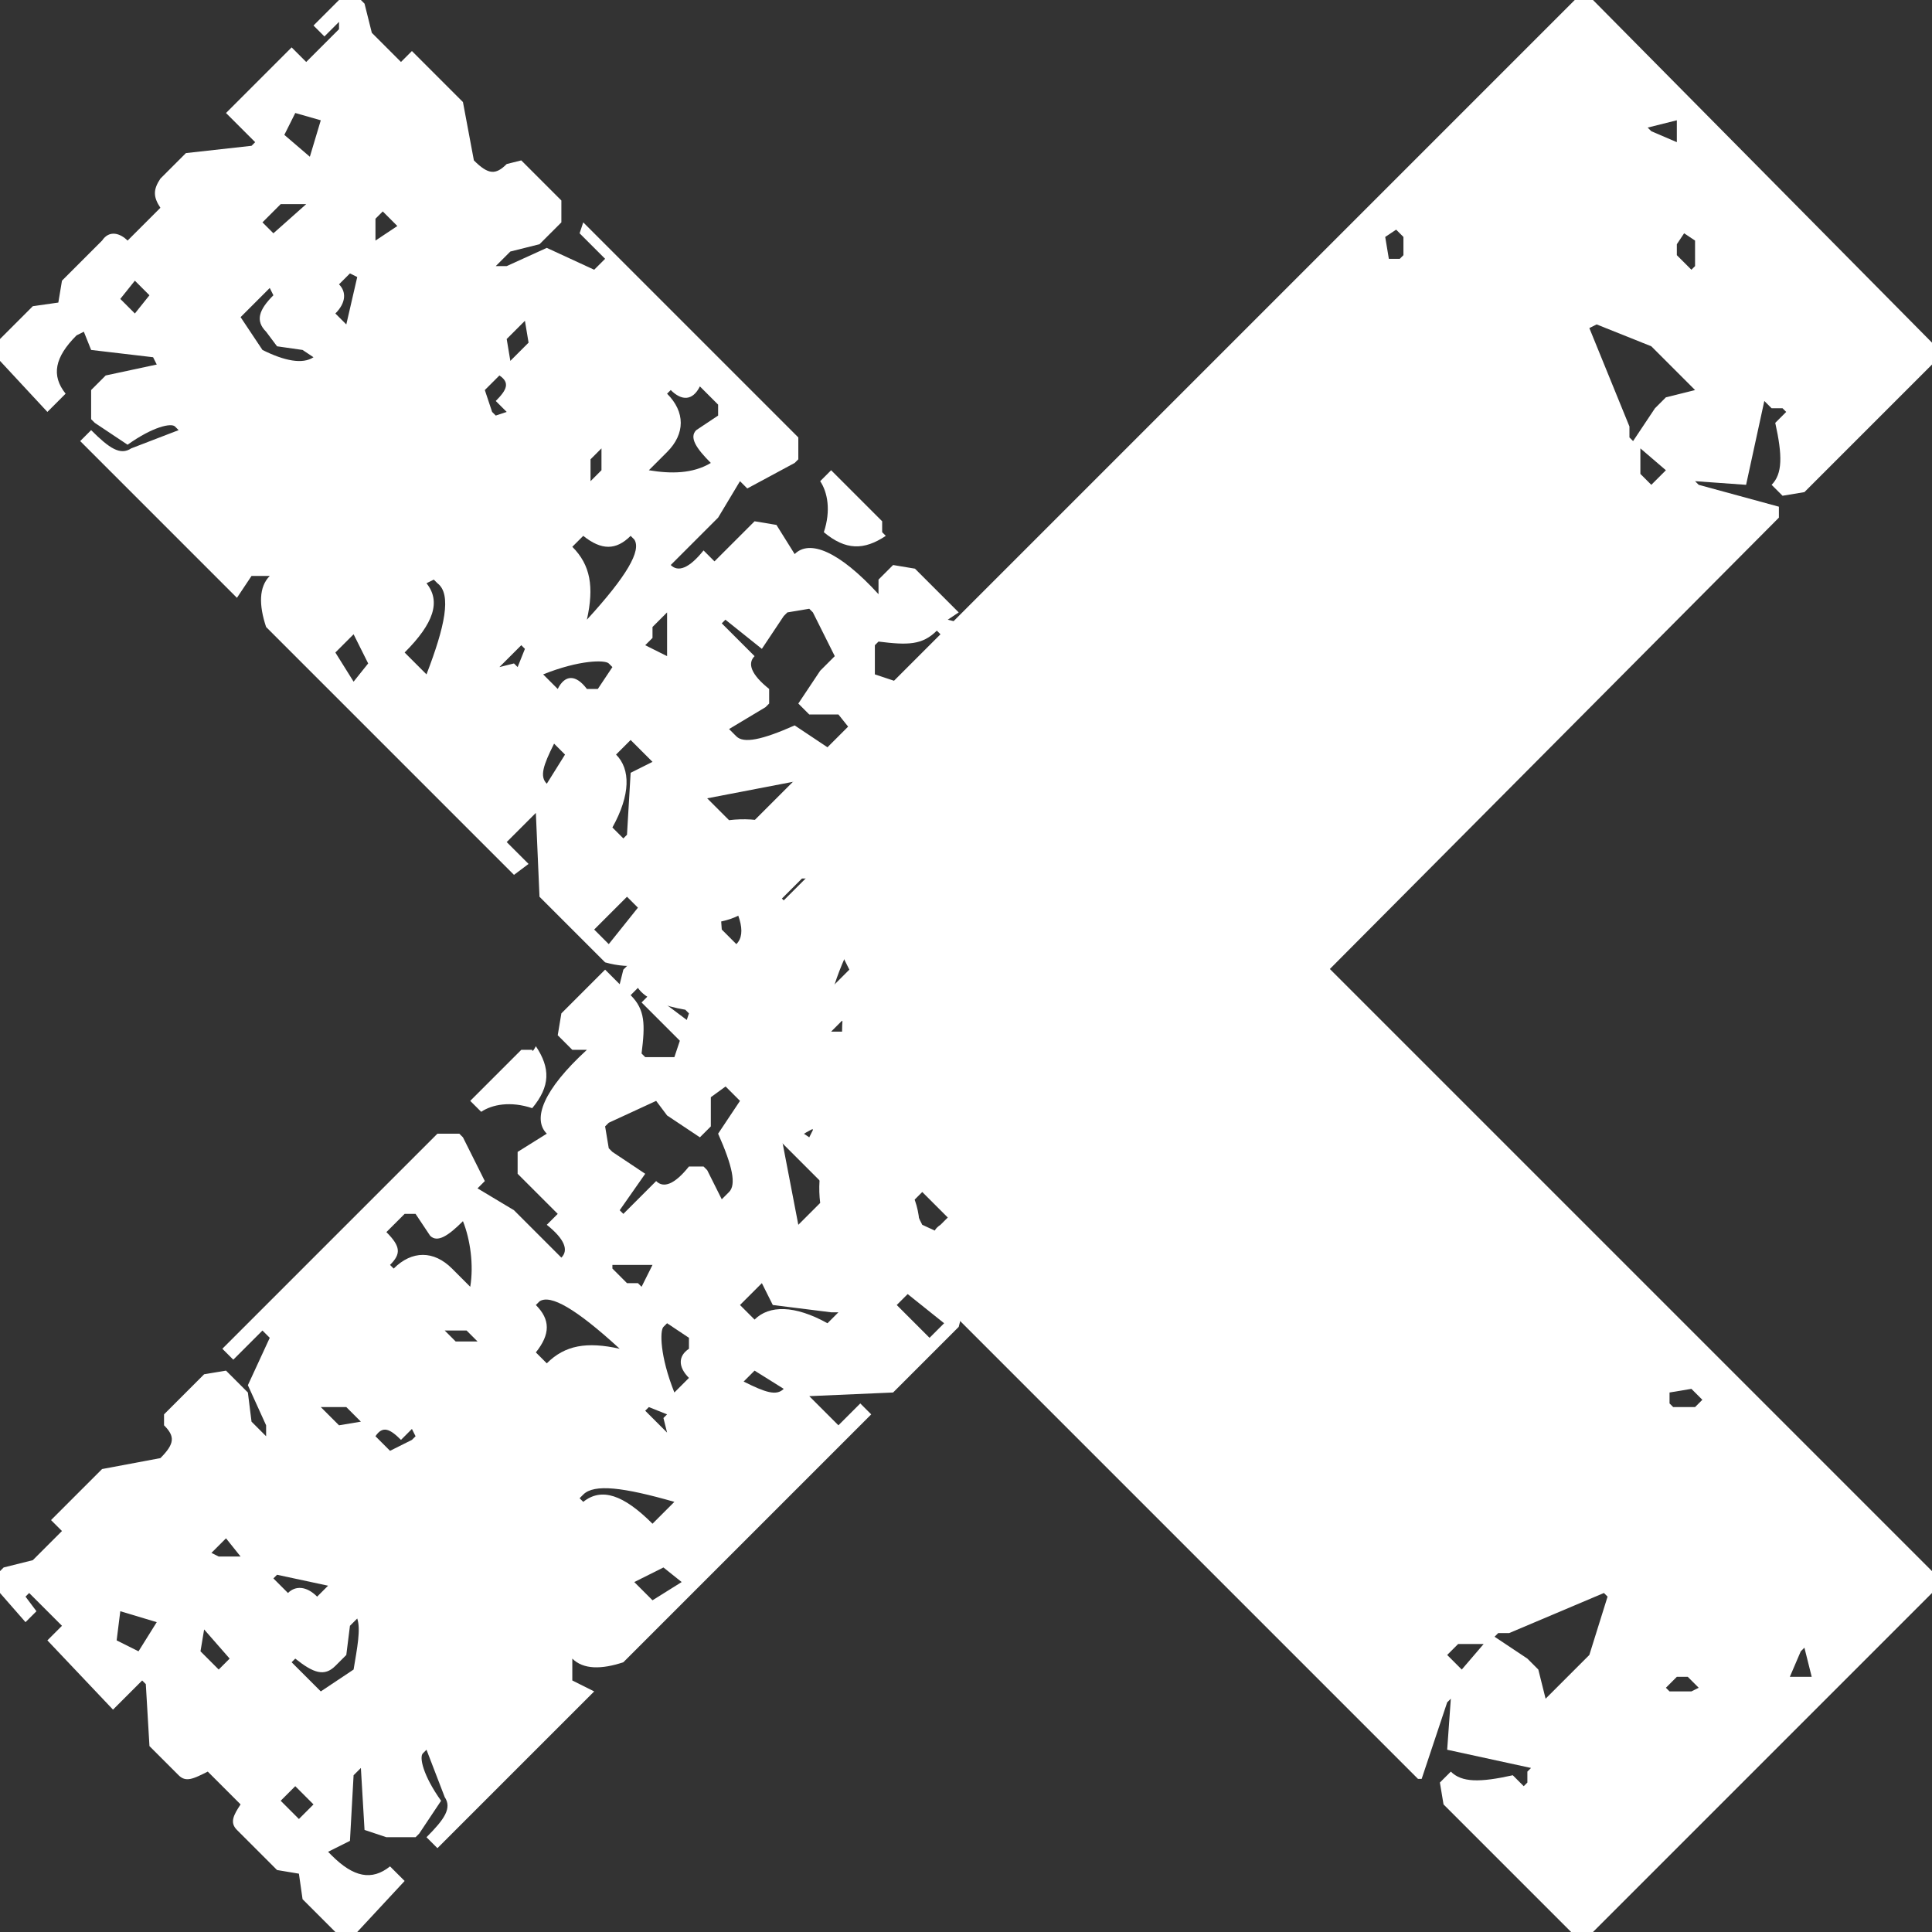
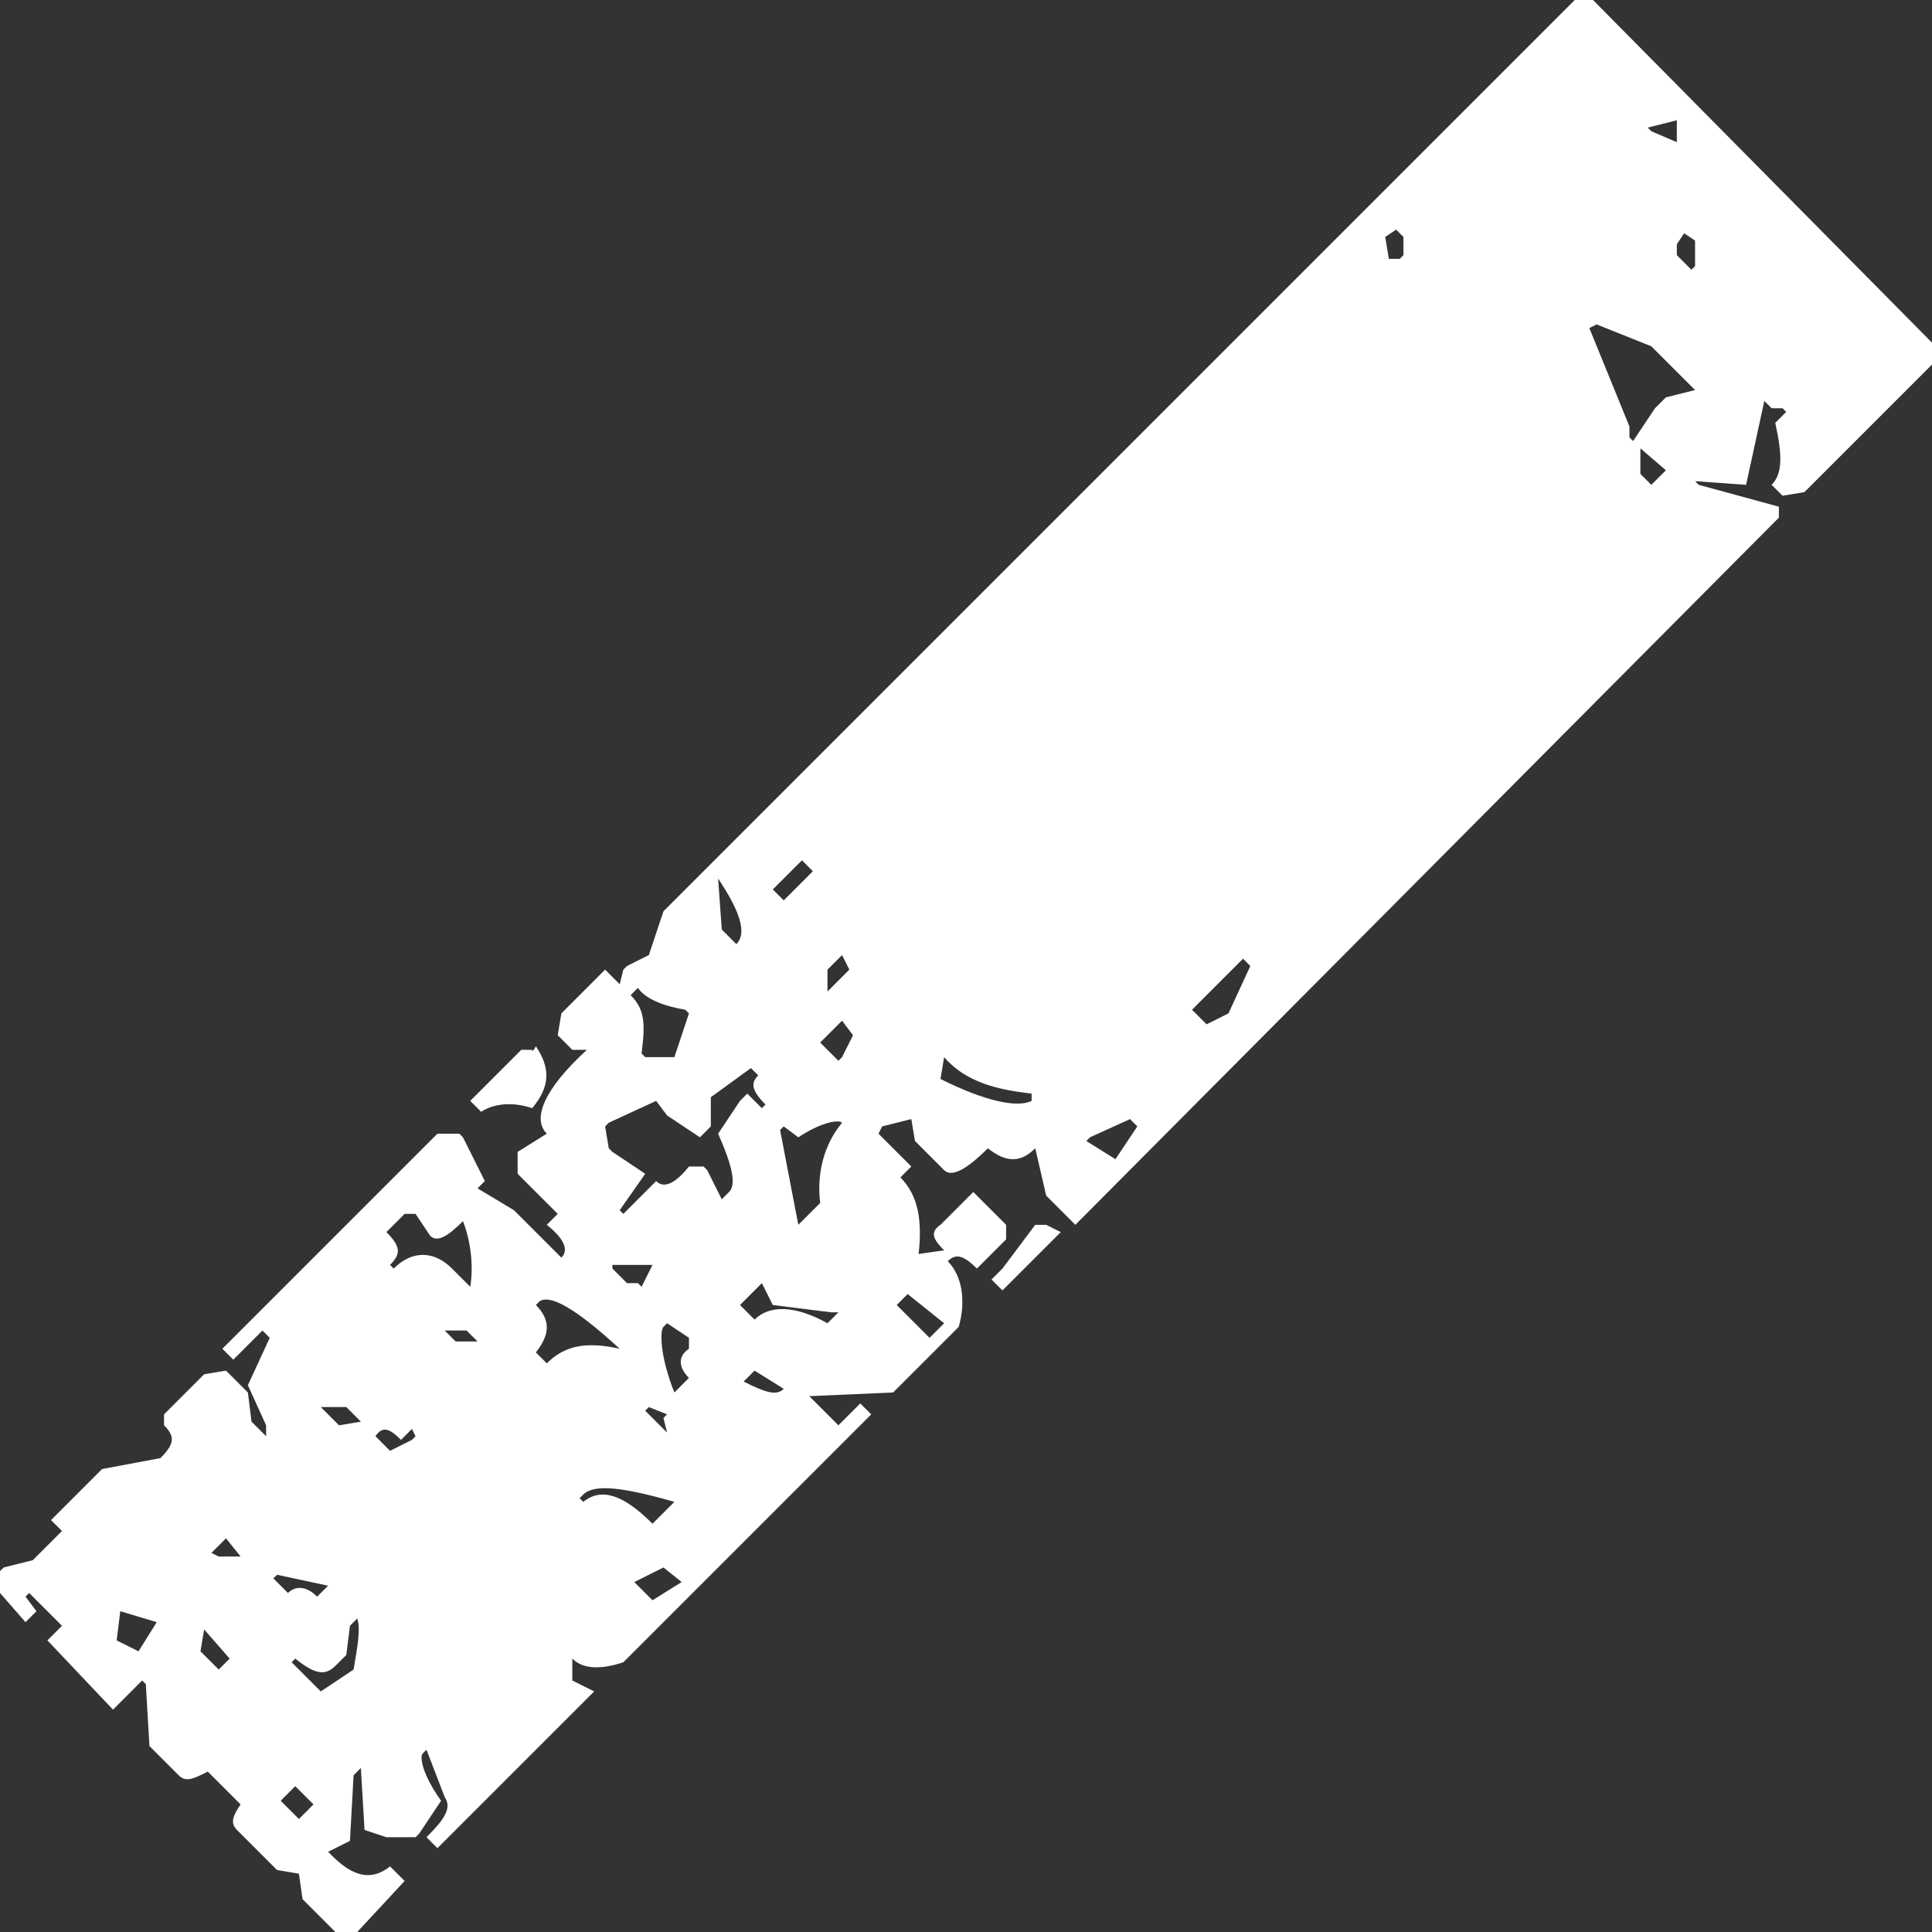
<svg xmlns="http://www.w3.org/2000/svg" version="1.1" id="Layer_5" x="0px" y="0px" viewBox="0 0 53 53" style="enable-background:new 0 0 53 53;" xml:space="preserve">
  <rect x="0" y="0" width="53" height="53" fill="#333333" stroke="none" />
  <style type="text/css">
	.st0{fill:#FFFFFF;}
</style>
-   <path class="st0" d="M53,43.7L43.7,53L43.1,53l-3.5-3.5l-0.1-0.6l0.3-0.3c0.3,0.3,0.8,0.3,1.7,0.1l0.3,0.3l0.1-0.1v-0.3l0.1-0.1  l-2.3-0.5l0.1-1.4l-0.1,0.1L39,48.8h-0.1L19.5,29.4l0.8-0.8l1.3-0.3c-0.4-0.4-0.4-0.8,0-1.3c-0.6-0.6-0.8-1-0.6-1.2l0.8-0.8l0.7-0.1  l-0.2-0.8h-0.3L21,25.1l-0.3-0.3c-0.5,0.5-1.2,0.6-2.1,0.5l0.1,0.7c0.3-0.3,0.5-0.4,0.7-0.1l0.9,0.9l-0.9,0.9H19l-0.8-0.8  c0.4-0.4,0.4-0.6,0.2-0.8c-0.4,0.4-1.1,0.5-1.8,0.3l-1.8-1.8l-0.1-2.3l-0.8,0.8l0.6,0.6L14.1,24l-6.8-6.8c-0.2-0.6-0.2-1.1,0.1-1.4  H6.9l-0.4,0.6l-4.3-4.3l0.3-0.3c0.5,0.5,0.8,0.7,1.1,0.5l1.3-0.5l-0.1-0.1c-0.1-0.1-0.6,0-1.3,0.5l-0.9-0.6l-0.1-0.1l0-0.8l0.4-0.4  L4.3,10L4.2,9.8L2.5,9.6L2.3,9.1L2.1,9.2c-0.6,0.6-0.7,1.1-0.3,1.6l-0.5,0.5L0,9.9l0-0.6l0.9-0.9l0.7-0.1l0.1-0.6l1.1-1.1  C3,6.3,3.3,6.4,3.5,6.6l0.9-0.9C4.2,5.4,4.2,5.2,4.4,4.9l0.7-0.7L6.9,4L7,3.9L6.2,3.1l1.8-1.8l0.4,0.4l0.9-0.9L9.3,0.6L8.9,1  L8.6,0.7L9.3,0h0.6L10,0.1l0.2,0.8L11,1.7l0.3-0.3l1.4,1.4L13,4.4c0.4,0.4,0.6,0.4,0.9,0.1l0.4-0.1l1.1,1.1l0,0.6l-0.6,0.6l-0.8,0.2  l-0.4,0.4l0.3,0l1.1-0.5l1.3,0.6l0.3-0.3l-0.7-0.7L16,6.1l5.9,5.9v0.6l-0.1,0.1l-1.3,0.7l-0.2-0.2l-0.6,1l-1.3,1.3  c0.2,0.2,0.5,0.1,0.9-0.4l0.3,0.3l1.1-1.1l0.6,0.1l0.5,0.8c0.4-0.4,1.2-0.1,2.3,1.1v-0.4l0.4-0.4l0.6,0.1l1.2,1.2L26,17l0.4,0.1  l0.1,0.1l0.4,0.6l1.1,0.3l25,25L53,43.7z M24.3,14.7c-0.6,0.4-1.1,0.4-1.7-0.1c0.2-0.6,0.1-1.1-0.1-1.4l0.3-0.3l1.4,1.4l0,0.3  L24.3,14.7z M24.3,14.7c-0.6,0.4-1.1,0.4-1.7-0.1c0.2-0.6,0.1-1.1-0.1-1.4l0.3-0.3l1.4,1.4l0,0.3L24.3,14.7z M29,19.7l-1.4,0.1  l-0.4,0.4C27.4,20.6,28,20.4,29,19.7z M19.5,12.7c-0.4-0.4-0.6-0.7-0.4-0.9l0.6-0.4v-0.3l-0.5-0.5C19,11,18.7,11,18.4,10.7l-0.1,0.1  c0.5,0.5,0.5,1.1,0,1.6l-0.5,0.5C18.4,13,19,13,19.5,12.7z M46.7,38.4l-0.3-0.3l-0.6,0.1l0,0.3l0.1,0.1h0.6  C46.5,38.6,46.7,38.4,46.7,38.4z M25.9,17.5l-0.2-0.2c-0.4,0.4-0.8,0.4-1.6,0.3L24,17.7v0.8l1.2,0.4l0.1-0.1  C25.5,18.2,25.6,17.8,25.9,17.5z M29.4,22.1l-0.8-0.8l-0.3,0.3l0.8,0.8L29.4,22.1z M23.8,20.6L23,19.6l-0.8,0l-0.3-0.3l0.6-0.9  l0.4-0.4l-0.6-1.2l-0.1-0.1l-0.6,0.1l-0.1,0.1l-0.6,0.9L19.9,17l-0.1,0.1l0.9,0.9c-0.2,0.2-0.1,0.5,0.4,0.9l0,0.4l-0.1,0.1L20,20  l0.2,0.2c0.2,0.2,0.7,0.1,1.6-0.3l0.9,0.6l0.2,0.2l-0.4,0.4l0.1,0.1c0.4-0.4,0.6-0.4,0.8-0.2L23.8,20.6L23.8,20.6z M14.4,8.8  l-0.5,0.5l0.1,0.6l0.5-0.5L14.4,8.8z M8.8,3.3L8.1,3.1L7.8,3.7l0.7,0.6L8.8,3.3z M10.9,6.2l-0.4-0.4l-0.2,0.2v0.6L10.9,6.2L10.9,6.2  z M49.7,46l-0.2-0.8l-0.1,0.1L49.1,46H49.7z M16.5,12.3l-0.3,0.3v0.6l0.3-0.3V12.3z M26.8,23.1l-0.4-0.4h-0.6l0.6,0.6L26.8,23.1z   M13.9,11.3L13.6,11c0.3-0.3,0.4-0.5,0.1-0.7l-0.4,0.4l0.2,0.6l0.1,0.1L13.9,11.3z M8.4,5.6H7.7L7.2,6.1l0.3,0.3L8.4,5.6L8.4,5.6z   M17.4,14.8l-0.1-0.1c-0.4,0.4-0.8,0.4-1.3,0L15.7,15c0.5,0.5,0.6,1.1,0.4,2C17.2,15.8,17.6,15.1,17.4,14.8z M9.8,7.6L9.6,7.5  L9.3,7.8c0.2,0.2,0.2,0.5-0.1,0.8l0.3,0.3L9.8,7.6z M25,23.1l-0.6-0.6L23.8,23l0.1,0.1l0.6,0.3L25,23.1L25,23.1z M18.3,16.8  l-0.4,0.4v0.3l-0.2,0.2l0.6,0.3L18.3,16.8z M22.1,21.6L22,21.4l-2.6,0.5l0.6,0.6c0.8-0.1,1.6,0.1,2.2,0.6c0.1-0.1,0-0.6-0.4-1.2  L22.1,21.6L22.1,21.6z M46.6,46.3L46.3,46H46l-0.3,0.3l0.1,0.1l0.6,0L46.6,46.3z M44.1,43.8L44,43.7l-2.6,1.1h-0.3l-0.1,0.1l0.9,0.6  l0.3,0.3l0.2,0.8l1.2-1.2L44.1,43.8z M8.6,9.8L8.3,9.6L7.6,9.5L7.3,9.1C7,8.8,7.1,8.5,7.5,8.1L7.4,7.9L6.6,8.7l0.6,0.9  C7.8,9.9,8.3,10,8.6,9.8z M16.8,18.3l-0.1-0.1c-0.1-0.1-0.8-0.1-1.8,0.3l0.4,0.4c0.2-0.4,0.5-0.4,0.8,0l0.3,0L16.8,18.3z M24,25.9  l-0.6-0.1c-0.6,1.2-0.8,2.1-0.6,2.5h0.3C23.1,27.4,23.4,26.5,24,25.9z M17.3,21.2l0.6-0.3l-0.6-0.6l-0.4,0.4c0.4,0.4,0.4,1.1-0.1,2  l0.3,0.3l0.1-0.1L17.3,21.2z M14.4,17.8l-0.1-0.1l-0.6,0.6l0.4-0.1l0.1,0.1L14.4,17.8z M12,16l-0.1-0.1L11.7,16  c0.4,0.5,0.2,1.1-0.6,1.9l0.6,0.6C12.2,17.2,12.4,16.3,12,16z M4.1,8.1L3.7,7.7L3.3,8.2l0.4,0.4L4.1,8.1z M40.7,45.1H40l-0.3,0.3  l0.4,0.4L40.7,45.1z M15.5,20.7l-0.3-0.3c-0.3,0.6-0.4,0.9-0.2,1.1L15.5,20.7z M26.7,34.1l-1.4-1.4L25,33l0.3,0.6l1.3,0.6L26.7,34.1  L26.7,34.1z M17.5,24.9l-0.3-0.3l-0.9,0.9l0.4,0.4L17.5,24.9z M10.1,18.2l-0.4-0.8l-0.5,0.5l0.5,0.8L10.1,18.2z M22.3,31l-0.4-1.1  l-0.1-0.1l-0.5,0.8l0.9,0.6L22.3,31z M19.2,29.1l-1.6-1.6l0.3-0.3l0.3,0.3l1.2,0.9v0.3L19.2,29.1L19.2,29.1z M19.2,29.1l-1.6-1.6  l0.3-0.3l0.3,0.3l1.2,0.9v0.3L19.2,29.1L19.2,29.1z" />
  <path class="st0" d="M43.7,0L53,9.4v0.6l-3.5,3.5l-0.6,0.1l-0.3-0.3c0.3-0.3,0.3-0.8,0.1-1.7l0.3-0.3l-0.1-0.1h-0.3L48.4,11  l-0.5,2.3l-1.4-0.1l0.1,0.1l2.2,0.6v0.3L29.5,33.6l-0.8-0.8l-0.3-1.3c-0.4,0.4-0.8,0.4-1.3,0c-0.6,0.6-1,0.8-1.2,0.6l-0.8-0.8  L25,30.7l-0.8,0.2l-0.1,0.2L25,32l-0.3,0.3c0.5,0.5,0.6,1.2,0.5,2.1l0.7-0.1c-0.3-0.3-0.4-0.5-0.1-0.7l0.9-0.9l0.9,0.9V34l-0.8,0.8  c-0.4-0.4-0.6-0.4-0.8-0.2c0.4,0.4,0.5,1.1,0.3,1.8l-1.8,1.8l-2.3,0.1l0.8,0.8l0.6-0.6l0.3,0.3l-6.8,6.8c-0.6,0.2-1.1,0.2-1.4-0.1  v0.6l0.6,0.3L12,50.7l-0.3-0.3c0.5-0.5,0.7-0.8,0.5-1.1L11.7,48l-0.1,0.1c-0.1,0.1,0,0.6,0.5,1.3l-0.6,0.9l-0.1,0.1l-0.8,0L10,50.2  l-0.1-1.7l-0.2,0.2l-0.1,1.8l-0.6,0.3l0.1,0.1c0.6,0.6,1.1,0.7,1.6,0.3l0.4,0.4L9.8,53l-0.6,0l-0.9-0.9l-0.1-0.7l-0.6-0.1l-1.1-1.1  c-0.2-0.2-0.1-0.4,0.1-0.7l-0.9-0.9c-0.4,0.2-0.6,0.3-0.8,0.1l-0.8-0.8L4,46.2l-0.1-0.1l-0.8,0.8L1.3,45l0.4-0.4l-0.9-0.9l-0.1,0.1  L1,44.2l-0.3,0.3L0,43.7l0-0.6L0.1,43l0.8-0.2L1.7,42l-0.3-0.3l1.4-1.4l1.6-0.3c0.4-0.4,0.4-0.6,0.1-0.9l0-0.3l1.1-1.1l0.6-0.1  l0.6,0.6L6.9,39l0.4,0.4l0-0.3l-0.5-1.1l0.6-1.3l-0.2-0.2l-0.8,0.8l-0.3-0.3l5.9-5.9h0.6l0.1,0.1l0.6,1.2l-0.2,0.2l1,0.6l1.3,1.3  c0.2-0.2,0.1-0.5-0.4-0.9l0.3-0.3l-1.1-1.1v-0.6l0.8-0.5c-0.4-0.4-0.1-1.2,1.1-2.3h-0.4l-0.4-0.4l0.1-0.6l1.2-1.2l0.4,0.4l0.1-0.4  l0.1-0.1l0.6-0.3l0.4-1.2l25-25L43.7,0z M14.7,28.7c0.4,0.6,0.4,1.1-0.1,1.7c-0.6-0.2-1.1-0.1-1.4,0.1l-0.3-0.3l1.4-1.4h0.3  C14.6,28.9,14.7,28.7,14.7,28.7z M14.7,28.7c0.4,0.6,0.4,1.1-0.1,1.7c-0.6-0.2-1.1-0.1-1.4,0.1l-0.3-0.3l1.4-1.4h0.3  C14.6,28.9,14.7,28.7,14.7,28.7z M19.7,24.1l0.1,1.4l0.4,0.4C20.5,25.6,20.3,25,19.7,24.1z M12.7,33.5c-0.4,0.4-0.7,0.6-0.9,0.4  l-0.4-0.6h-0.3l-0.5,0.5c0.4,0.4,0.4,0.6,0.1,0.9l0.1,0.1c0.5-0.5,1.1-0.5,1.6,0l0.5,0.5C13,34.7,12.9,34,12.7,33.5z M38.3,6.3  L38,6.5l0.1,0.6h0.3L38.5,7V6.5L38.3,6.3z M17.5,27.1l-0.2,0.2c0.4,0.4,0.4,0.8,0.3,1.6l0.1,0.1h0.8l0.4-1.2l-0.1-0.1  C18.2,27.6,17.7,27.4,17.5,27.1z M22,23.6l-0.8,0.8l0.3,0.3l0.8-0.8L22,23.6z M20.6,29.3l-1.1,0.8v0.8l-0.3,0.3l-0.9-0.6L18,30.2  l-1.3,0.6l-0.1,0.1l0.1,0.6l0.1,0.1l0.9,0.6L17,33.2l0.1,0.1l0.9-0.9c0.2,0.2,0.5,0.1,0.9-0.4h0.4l0.1,0.1l0.4,0.8l0.2-0.2  c0.2-0.2,0.1-0.7-0.3-1.6l0.6-0.9l0.2-0.2l0.4,0.4l0.1-0.1c-0.4-0.4-0.4-0.6-0.2-0.8L20.6,29.3L20.6,29.3z M8.8,38.6l0.5,0.5  l0.6-0.1l-0.4-0.4H8.8z M3.3,44.2l-0.1,0.8l0.6,0.3l0.5-0.8L3.3,44.2z M6.2,42.2l-0.4,0.4L6,42.7h0.6L6.2,42.2L6.2,42.2z M46,3.3  l-0.8,0.2l0.1,0.1L46,3.9V3.3z M12.2,36.5l0.3,0.3h0.6l-0.3-0.3H12.2z M23.1,26.2l-0.4,0.4v0.6l0.6-0.6L23.1,26.2z M11.3,39.2  L11,39.5c-0.3-0.3-0.5-0.4-0.7-0.1l0.4,0.4l0.6-0.3l0.1-0.1L11.3,39.2z M5.6,44.7l-0.1,0.6L6,45.8l0.3-0.3L5.6,44.7L5.6,44.7z   M14.8,35.7l-0.1,0.1c0.4,0.4,0.4,0.8,0,1.3l0.3,0.3c0.5-0.5,1.1-0.6,2-0.4C15.8,35.9,15.1,35.5,14.8,35.7z M7.6,43.2l-0.1,0.1  l0.4,0.4c0.2-0.2,0.5-0.2,0.8,0.1l0.3-0.3L7.6,43.2z M23.1,28l-0.6,0.6l0.5,0.5l0.1-0.1l0.3-0.6L23.1,28L23.1,28z M16.8,34.8  l0.4,0.4h0.3l0.1,0.1l0.3-0.6H16.8z M21.5,30.9L21.4,31l0.5,2.6l0.6-0.6c-0.1-0.8,0.1-1.6,0.6-2.2c-0.1-0.1-0.6,0-1.2,0.4L21.5,30.9  L21.5,30.9z M46.2,6.4L46,6.7V7l0.4,0.4l0.1-0.1V6.6L46.2,6.4z M43.8,8.9L43.6,9l1.1,2.7V12l0.1,0.1l0.6-0.9l0.3-0.3l0.8-0.2  l-1.2-1.2L43.8,8.9z M9.8,44.4l-0.2,0.2l-0.1,0.8l-0.3,0.3c-0.3,0.3-0.6,0.2-1.1-0.2l-0.1,0.1l0.8,0.8l0.9-0.6  C9.8,45.2,9.9,44.7,9.8,44.4z M18.3,36.3l-0.1,0.1c-0.1,0.1-0.1,0.8,0.3,1.8l0.4-0.4c-0.3-0.3-0.3-0.6,0-0.8v-0.3L18.3,36.3z   M25.9,29l-0.1,0.6c1.2,0.6,2.1,0.8,2.5,0.6V30C27.4,29.9,26.5,29.7,25.9,29z M21.2,35.8l-0.3-0.6l-0.6,0.6l0.4,0.4  c0.4-0.4,1.1-0.4,2,0.1l0.3-0.3L22.8,36L21.2,35.8z M17.8,38.6l-0.1,0.1l0.6,0.6l-0.1-0.4l0.1-0.1L17.8,38.6z M16,41l-0.1,0.1  l0.1,0.1c0.5-0.4,1.1-0.2,1.9,0.6l0.6-0.6C17.1,40.8,16.3,40.7,16,41z M8.1,49l-0.4,0.4l0.5,0.5l0.4-0.4L8.1,49z M45,12.3V13  l0.3,0.3l0.4-0.4L45,12.3z M20.7,37.6l-0.3,0.3c0.6,0.3,0.9,0.4,1.1,0.2L20.7,37.6z M34.1,26.3l-1.4,1.4l0.4,0.4l0.6-0.3l0.6-1.3  L34.1,26.3L34.1,26.3z M24.9,35.5l-0.3,0.3l0.9,0.9l0.4-0.4L24.9,35.5z M18.2,43l-0.8,0.4l0.5,0.5l0.8-0.5L18.2,43z M31,30.7  l-1.1,0.5l-0.1,0.1l0.8,0.5l0.6-0.9L31,30.7z M29.1,33.8l-1.6,1.6l-0.3-0.3l0.3-0.3l0.9-1.2h0.3L29.1,33.8L29.1,33.8z M29.1,33.8  l-1.6,1.6l-0.3-0.3l0.3-0.3l0.9-1.2h0.3L29.1,33.8L29.1,33.8z" />
</svg>